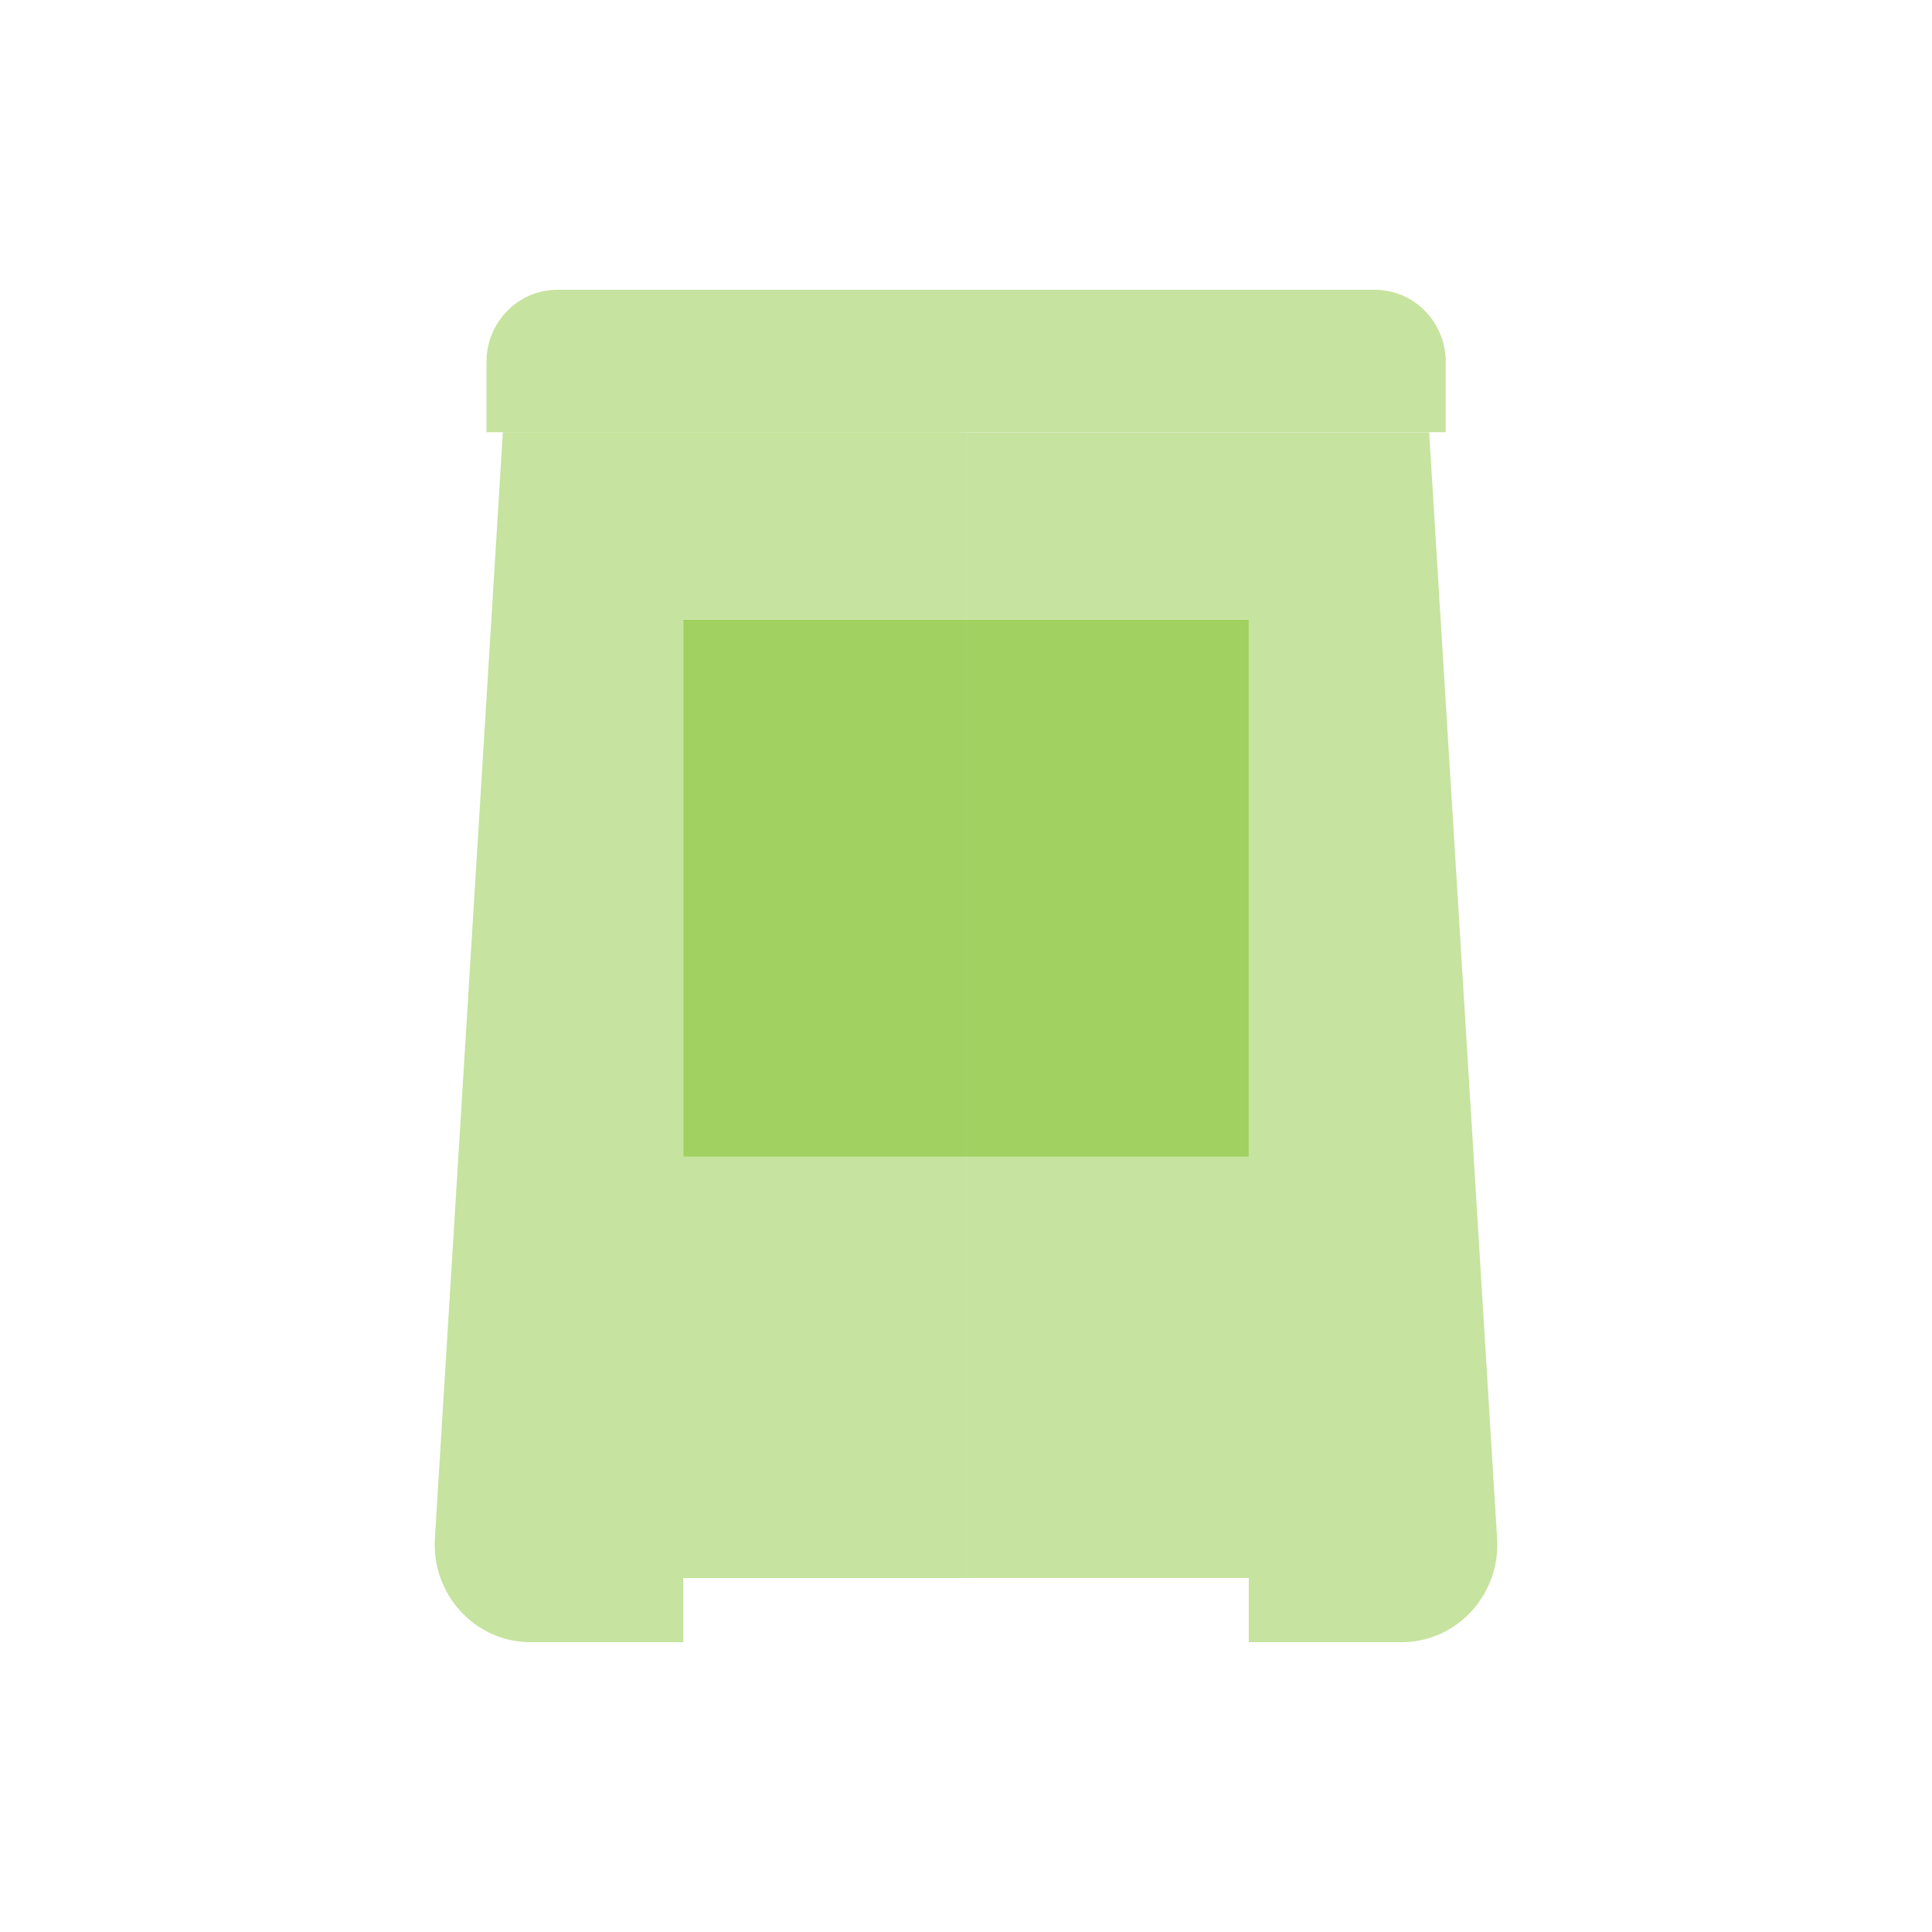
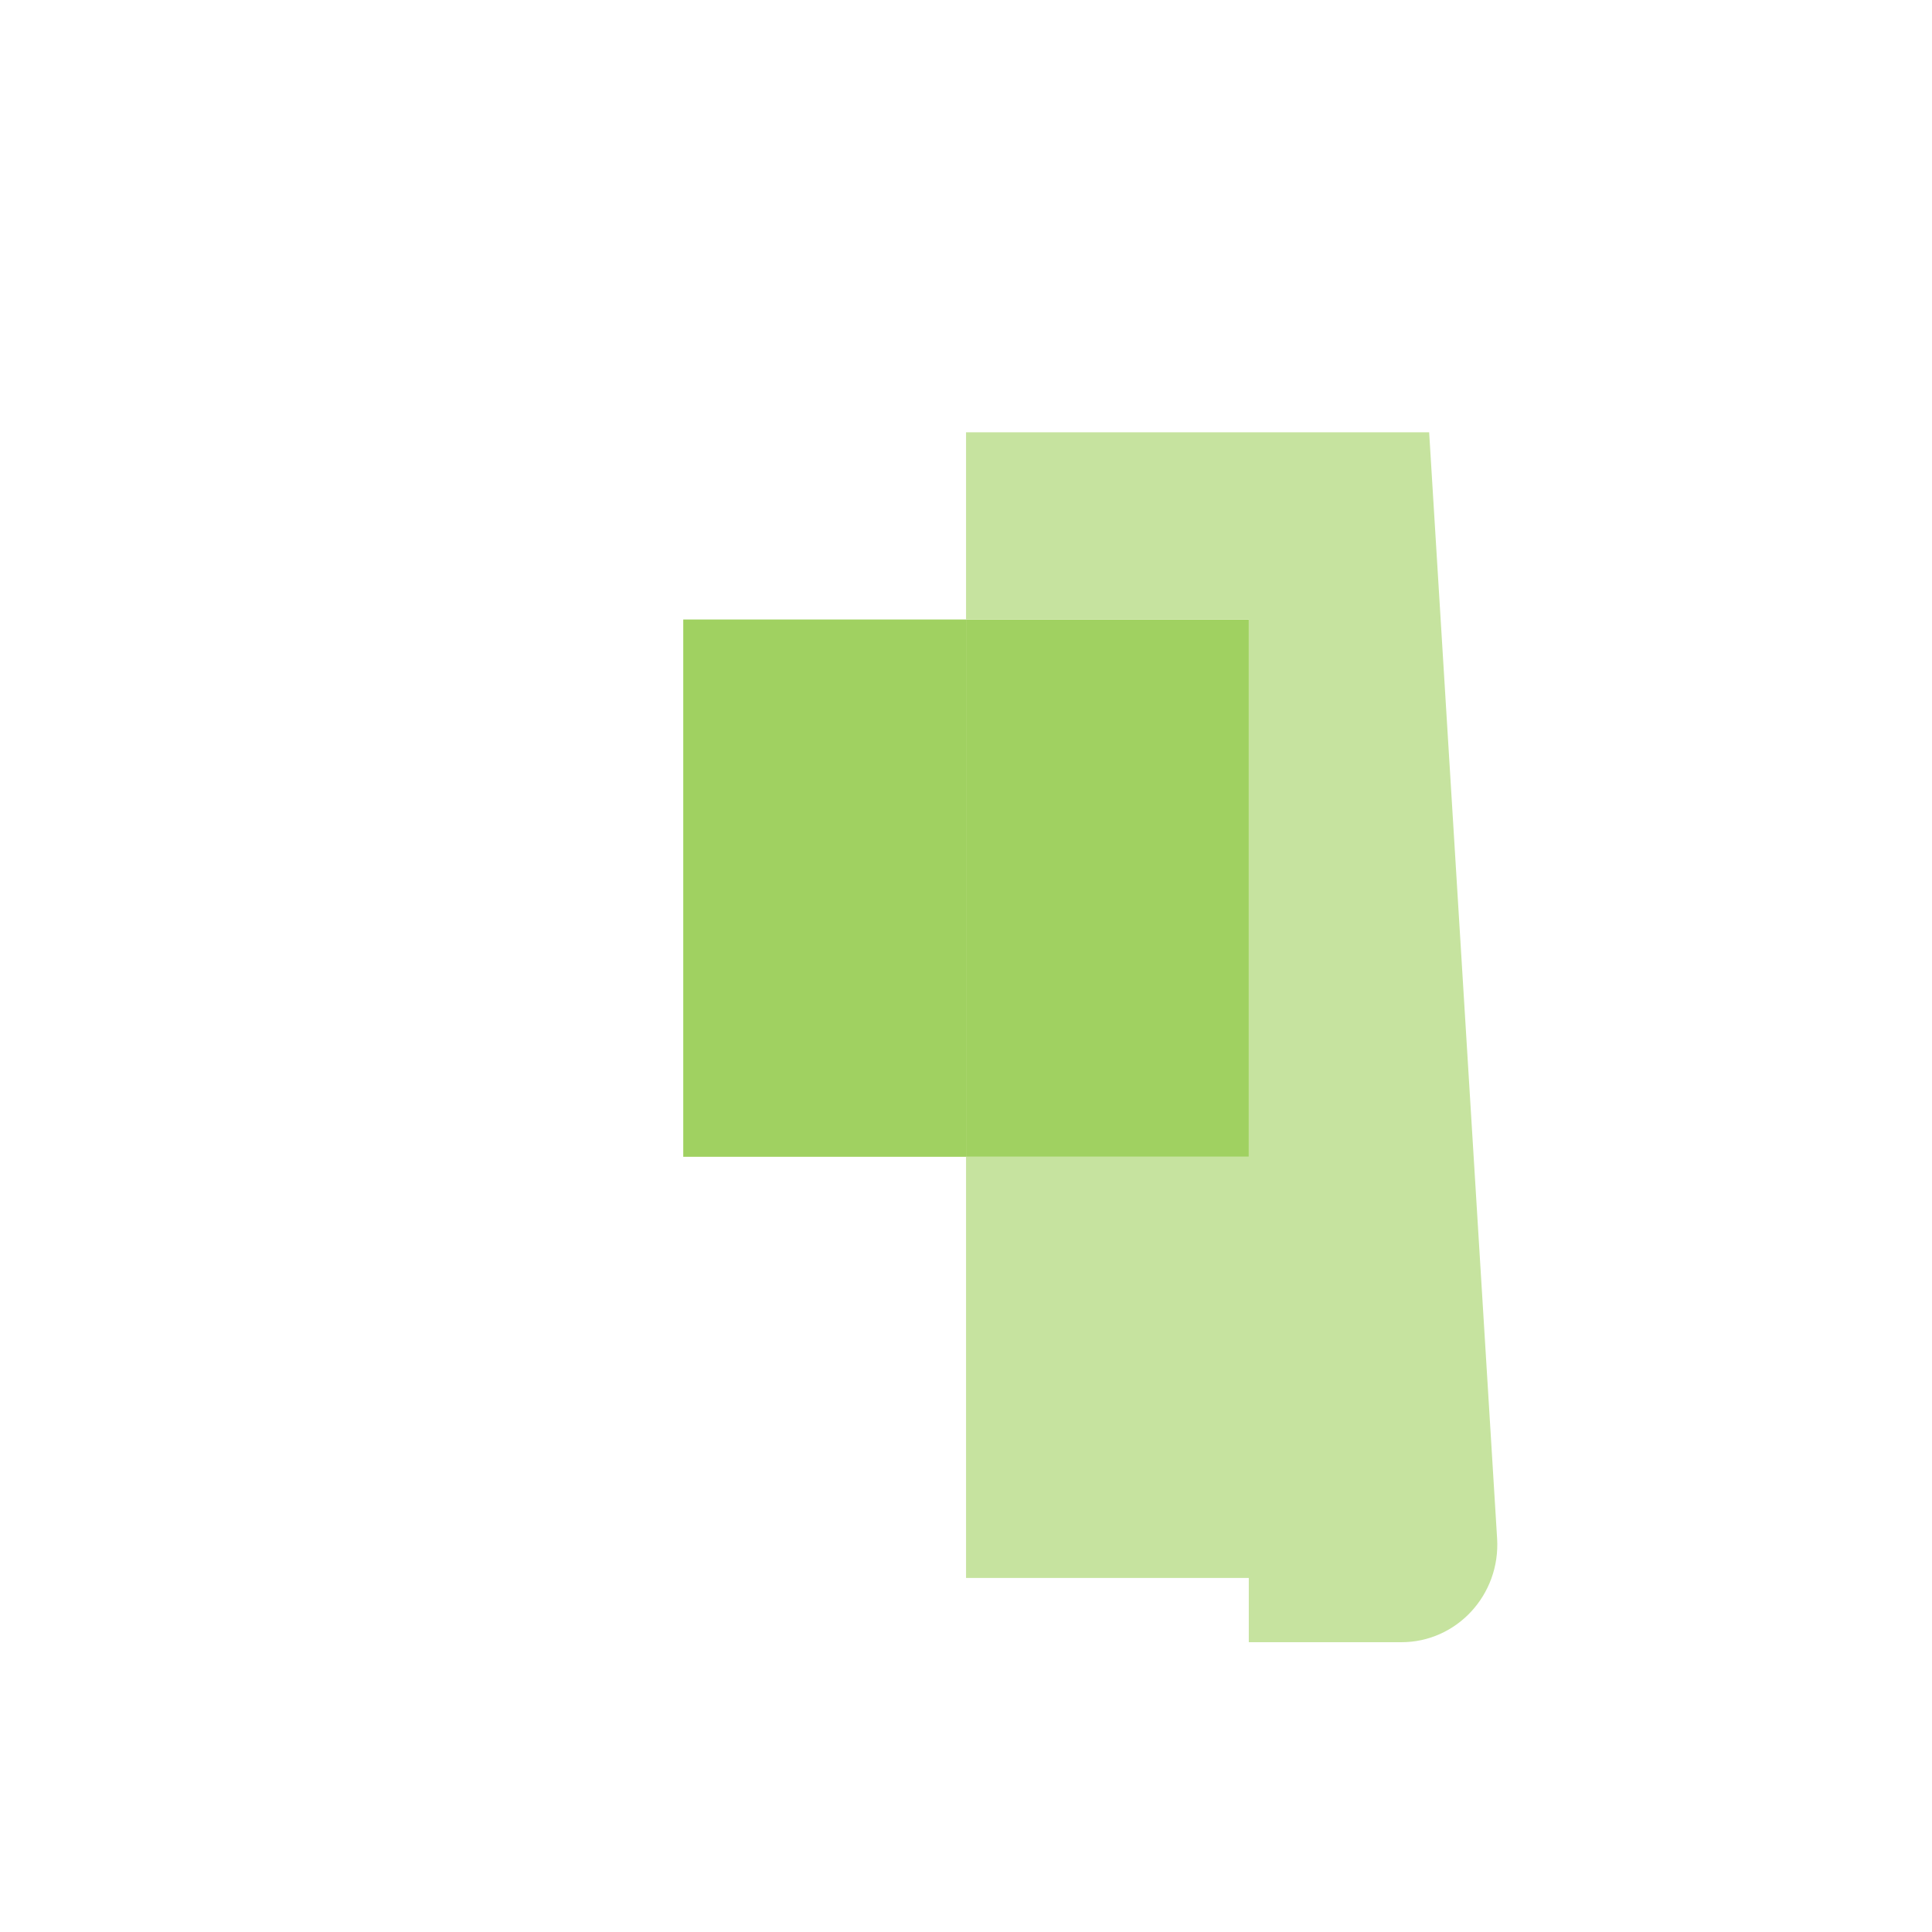
<svg xmlns="http://www.w3.org/2000/svg" width="40" height="40" viewBox="0 0 40 40" fill="none">
  <path d="M14.146 23.95V12.826H20.001V23.95H14.146Z" fill="#A0D161" />
-   <path fill-rule="evenodd" clip-rule="evenodd" d="M11.537 6C10.728 6 10.072 6.67 10.072 7.493V8.948H20V6L11.537 6ZM20.001 23.95V32.67H25.855L25.855 32.672H20.001H14.146V34H10.985C9.841 34 8.932 33.016 9.004 31.852L10.411 8.95H20V8.948H20.001L20.001 8.95L20.001 12.826H14.146V23.95H20.001Z" fill="#C6E39F" />
  <path d="M25.855 12.826V23.95H20.001V12.826H25.855Z" fill="#A0D161" />
-   <path d="M29.932 7.493V8.948H20.001H20V6L28.466 6C29.274 6 29.932 6.668 29.932 7.493Z" fill="#C6E39F" />
  <path d="M25.855 23.95V12.826H20.001L20.001 8.95H29.589L30.996 31.852C31.068 33.016 30.161 34 29.015 34H25.855L25.855 32.672L25.855 32.67H20.001V23.95H25.855Z" fill="#C6E39F" />
</svg>